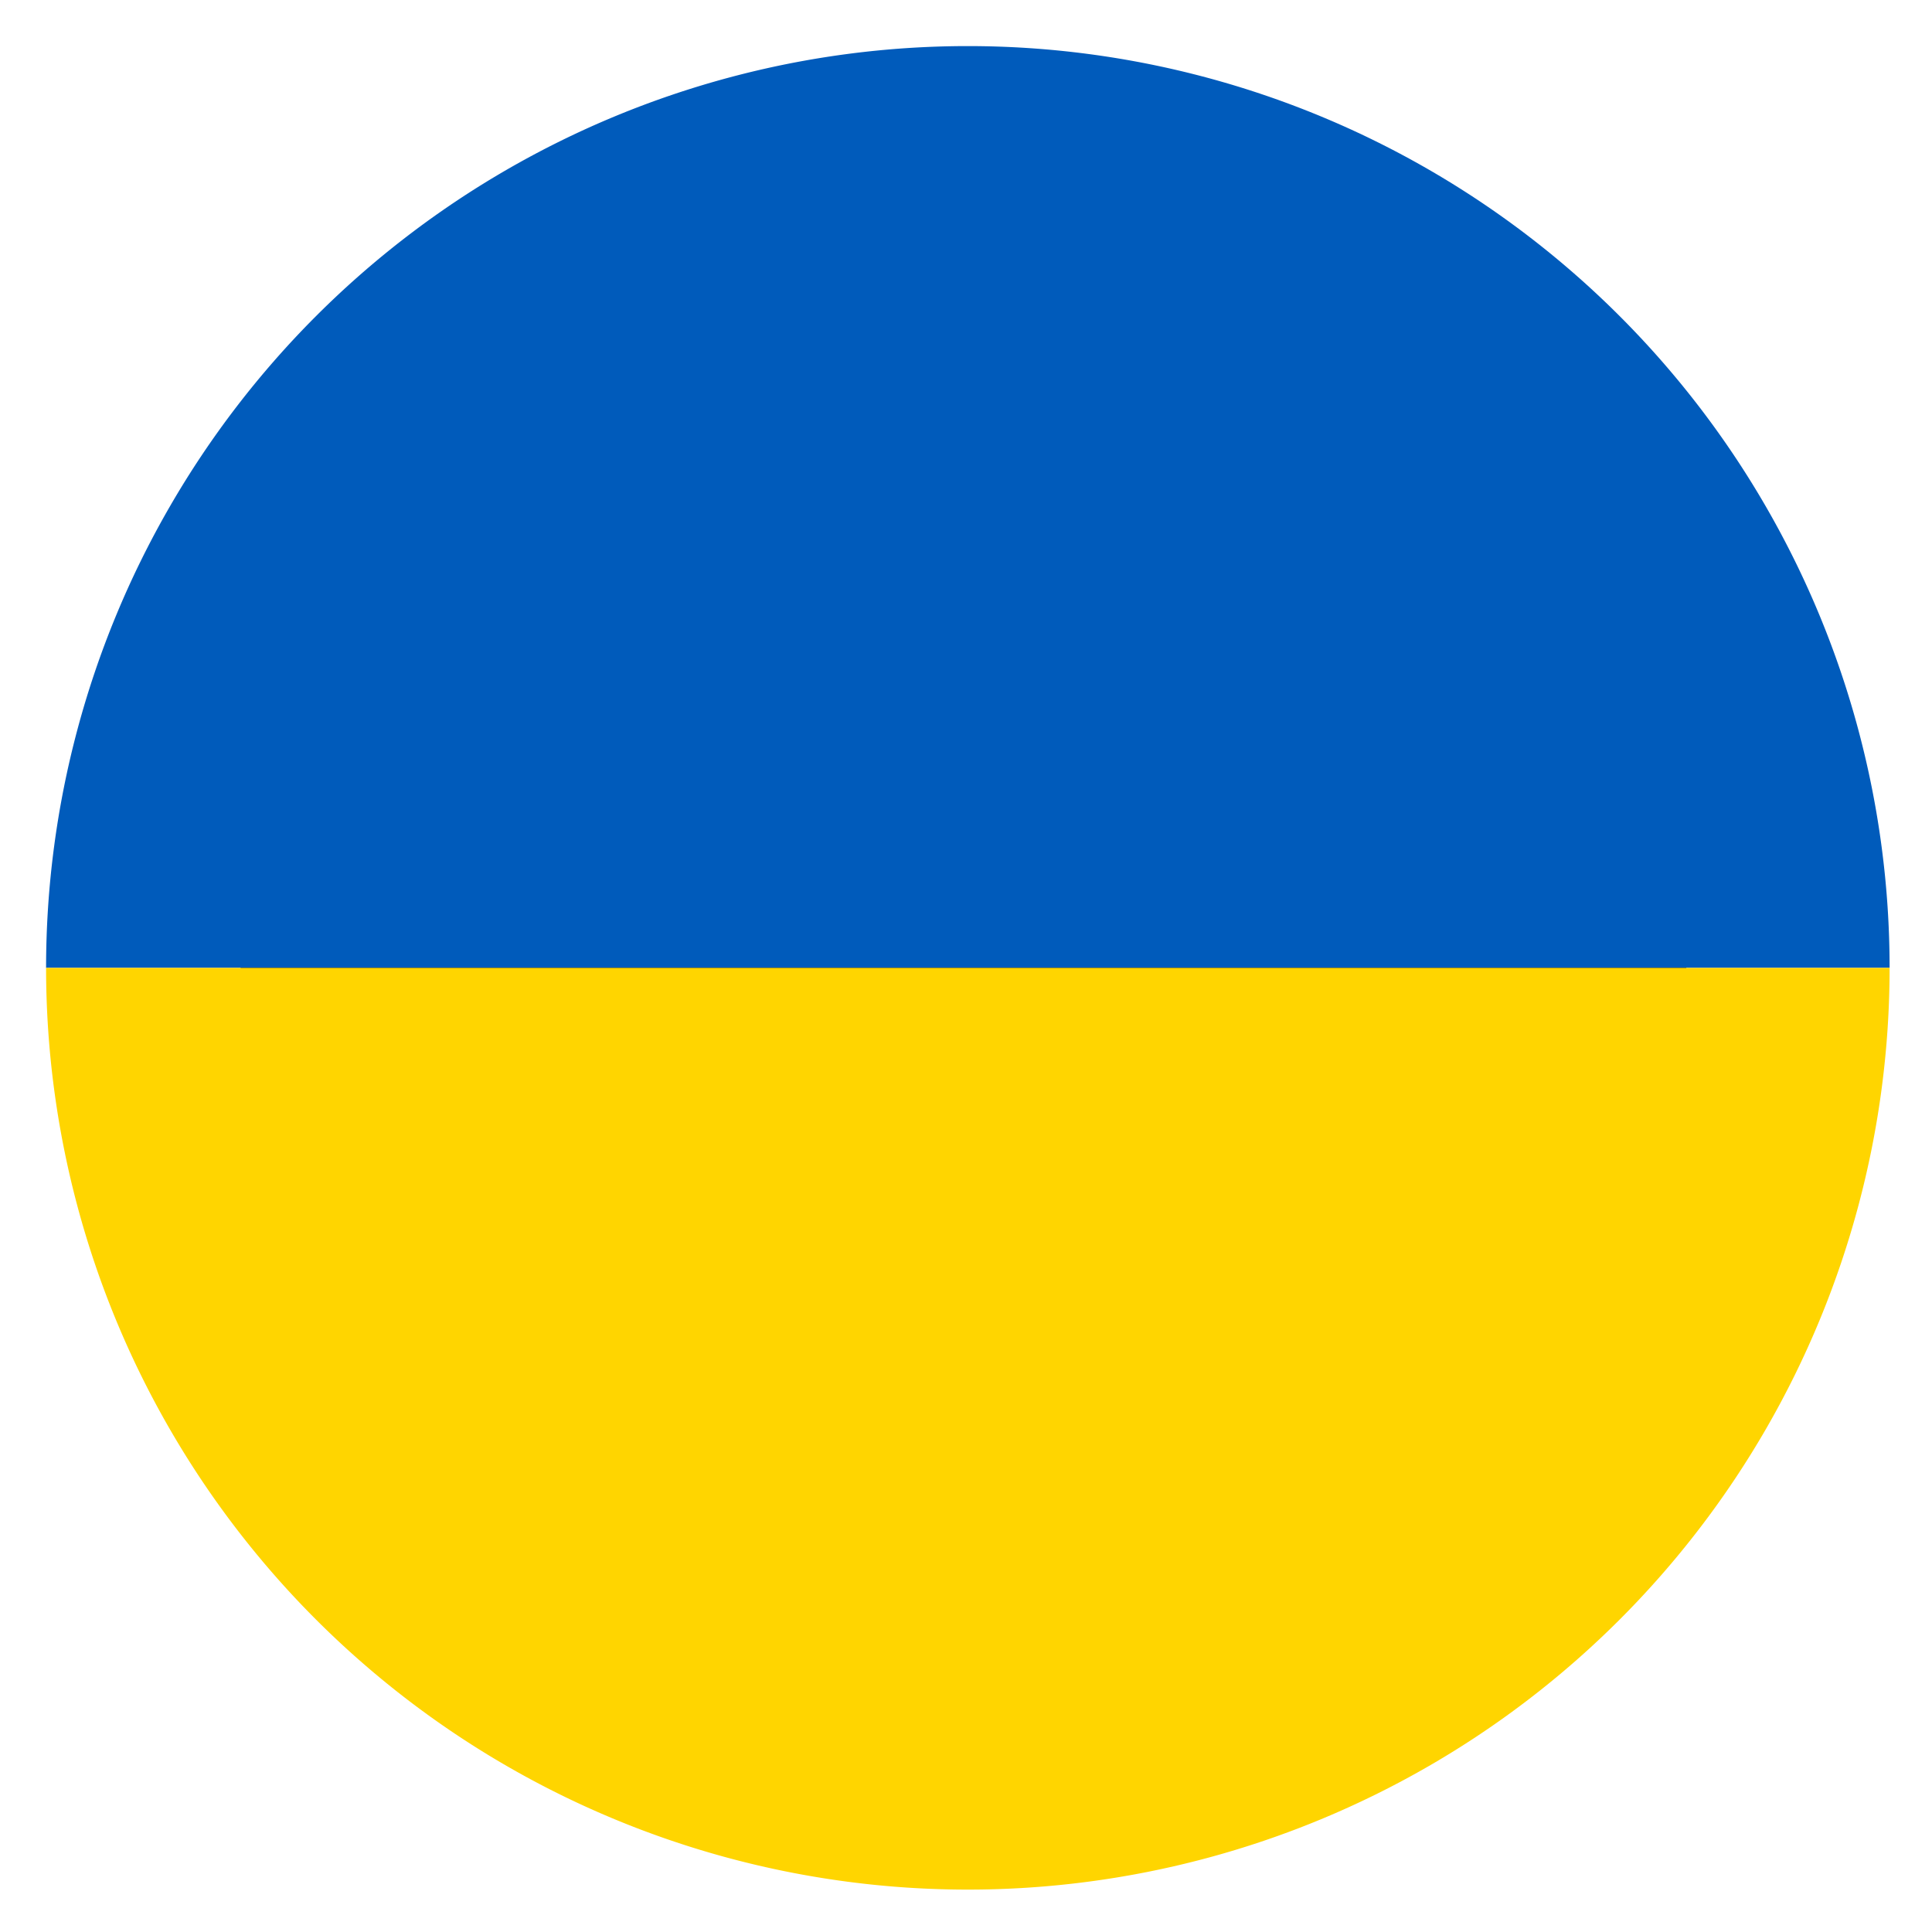
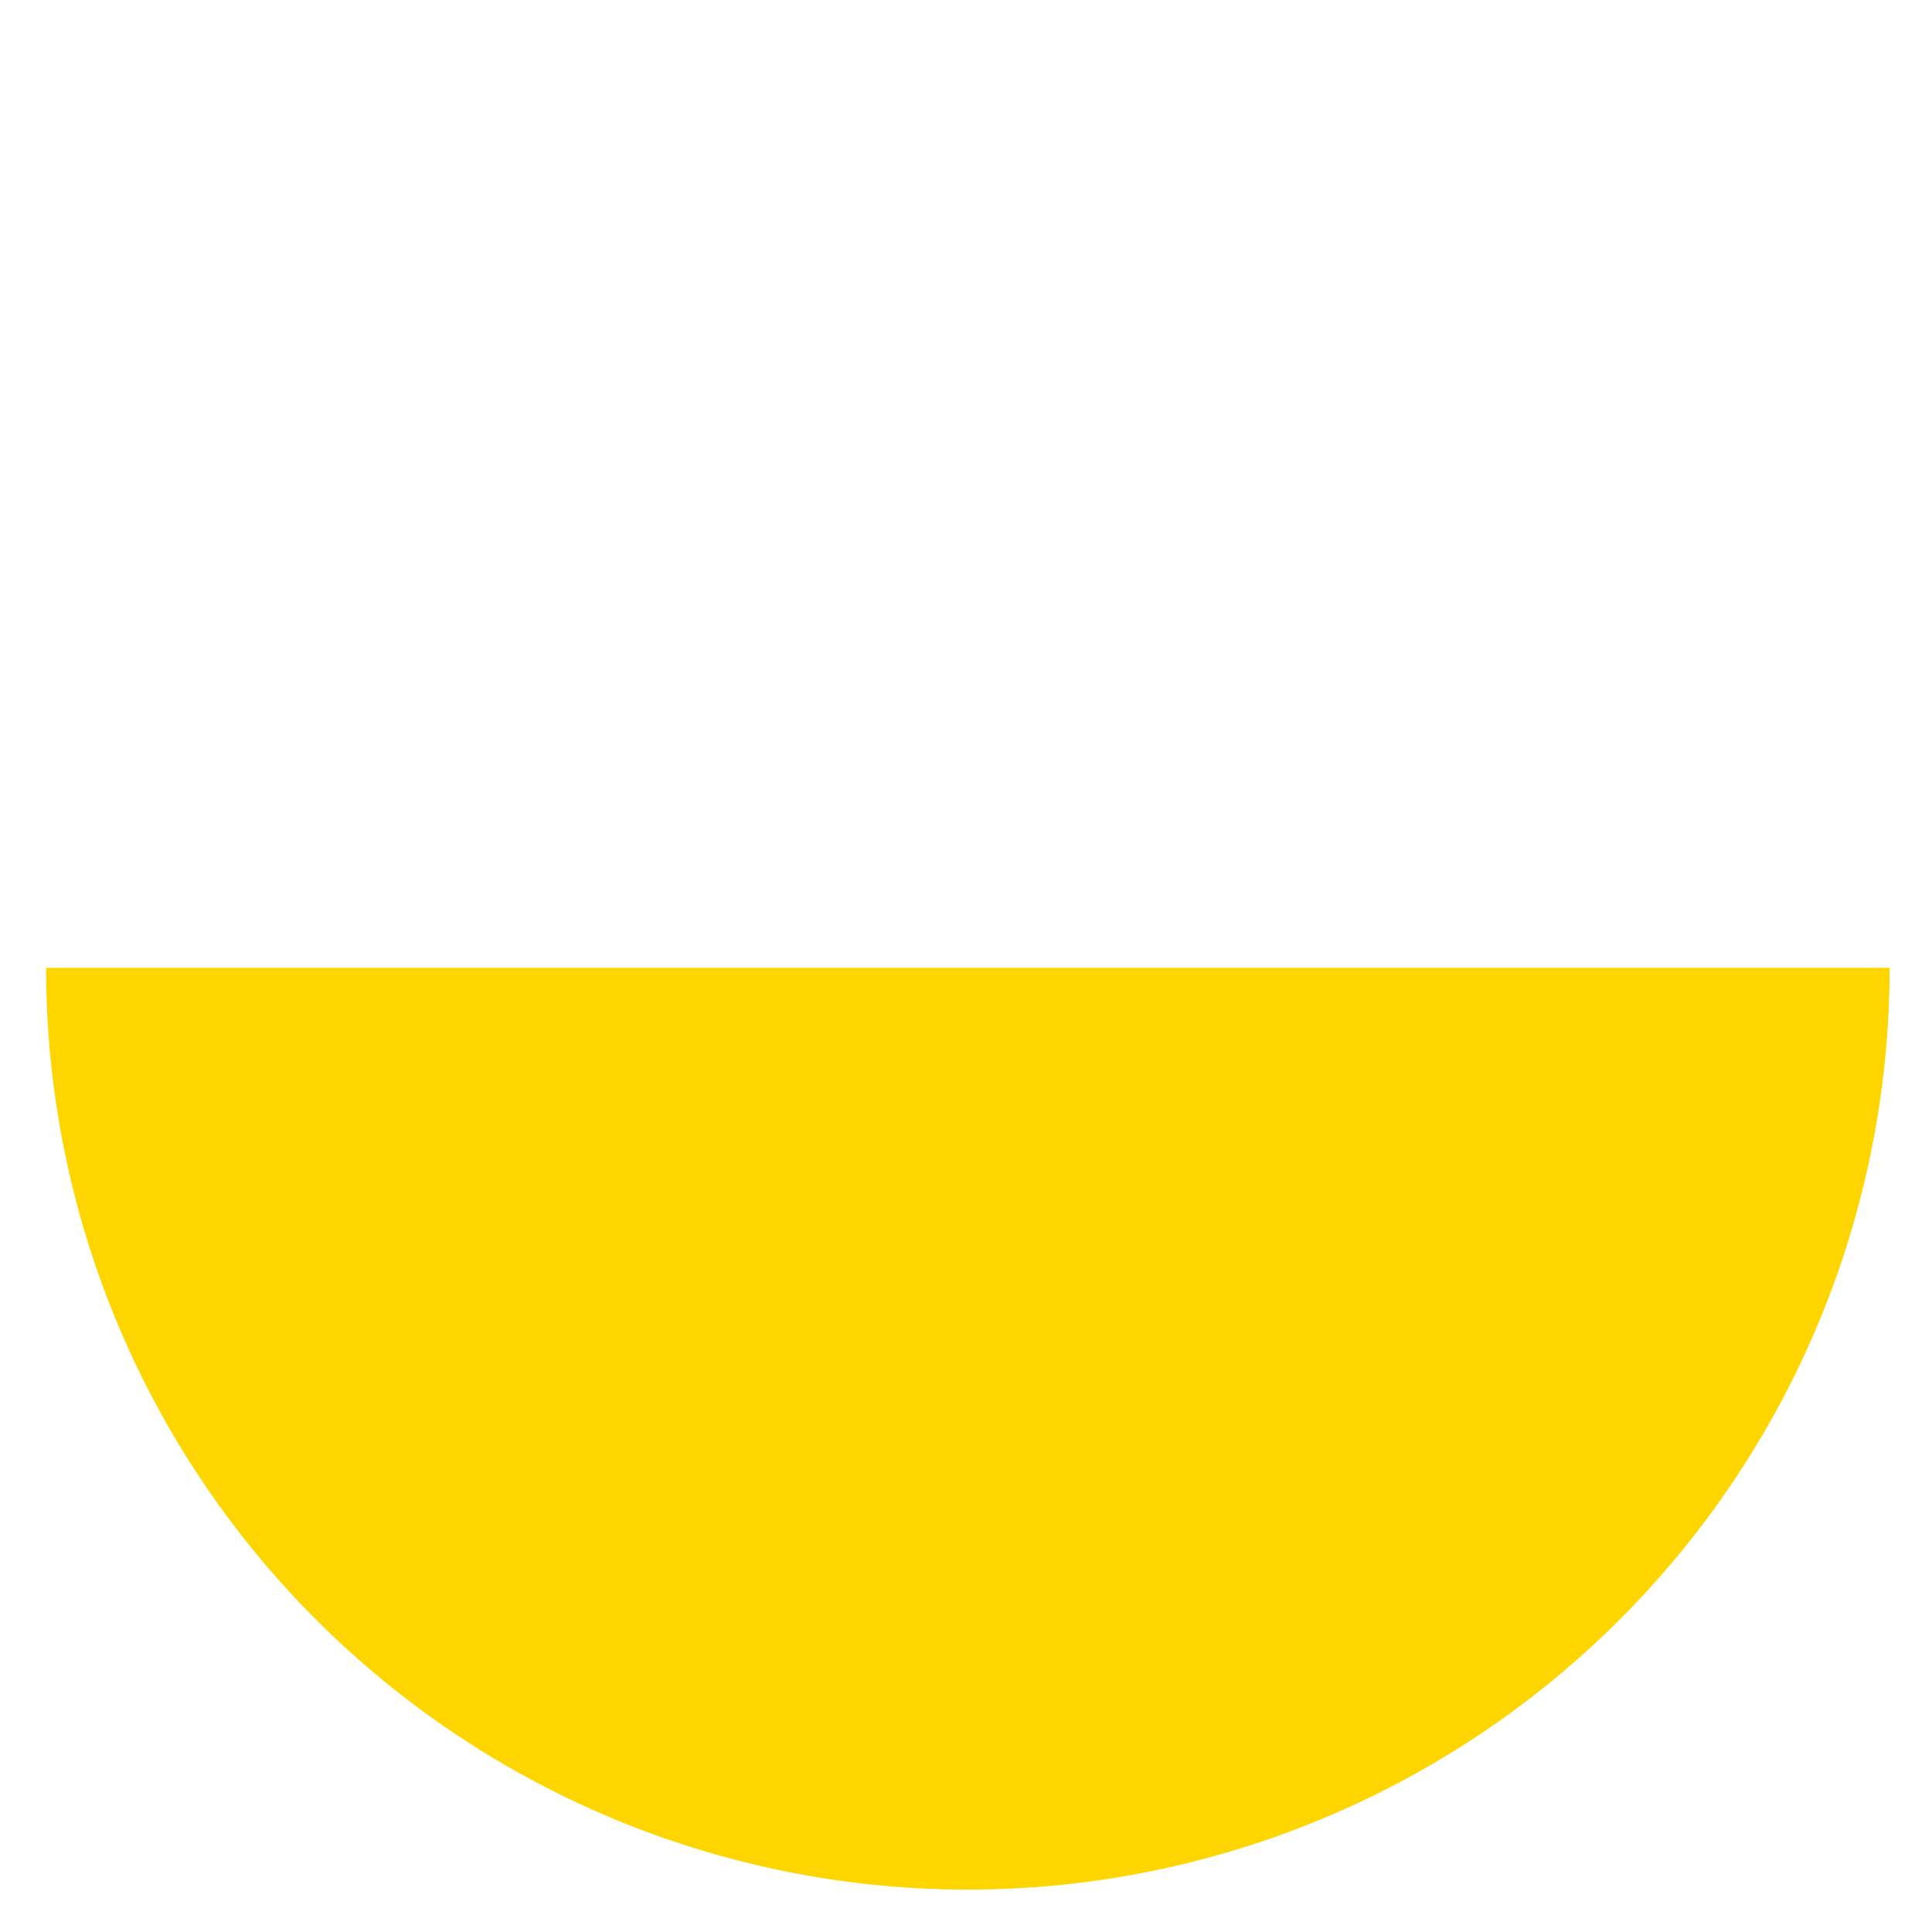
<svg xmlns="http://www.w3.org/2000/svg" id="Layer_1" data-name="Layer 1" viewBox="0 0 41.92 41.92">
  <defs>
    <style>.cls-1{fill:#005bbb;}.cls-2{fill:#ffd500;}.cls-3{fill:none;}</style>
  </defs>
-   <path d="M31.44,10.6c6.49,6.49,7.06,16.5,1.26,22.29s-15.8,5.24-22.3-1.26S3.34,15.14,9.14,9.34,24.94,4.1,31.44,10.6Z" />
-   <path class="cls-1" d="M21,1A20,20,0,0,0,1,21H41A20,20,0,0,0,21,1Z" />
  <path class="cls-2" d="M21,41A20,20,0,0,0,41,21H1A20,20,0,0,0,21,41Z" />
-   <circle class="cls-3" cx="20.96" cy="20.96" r="20.83" />
</svg>